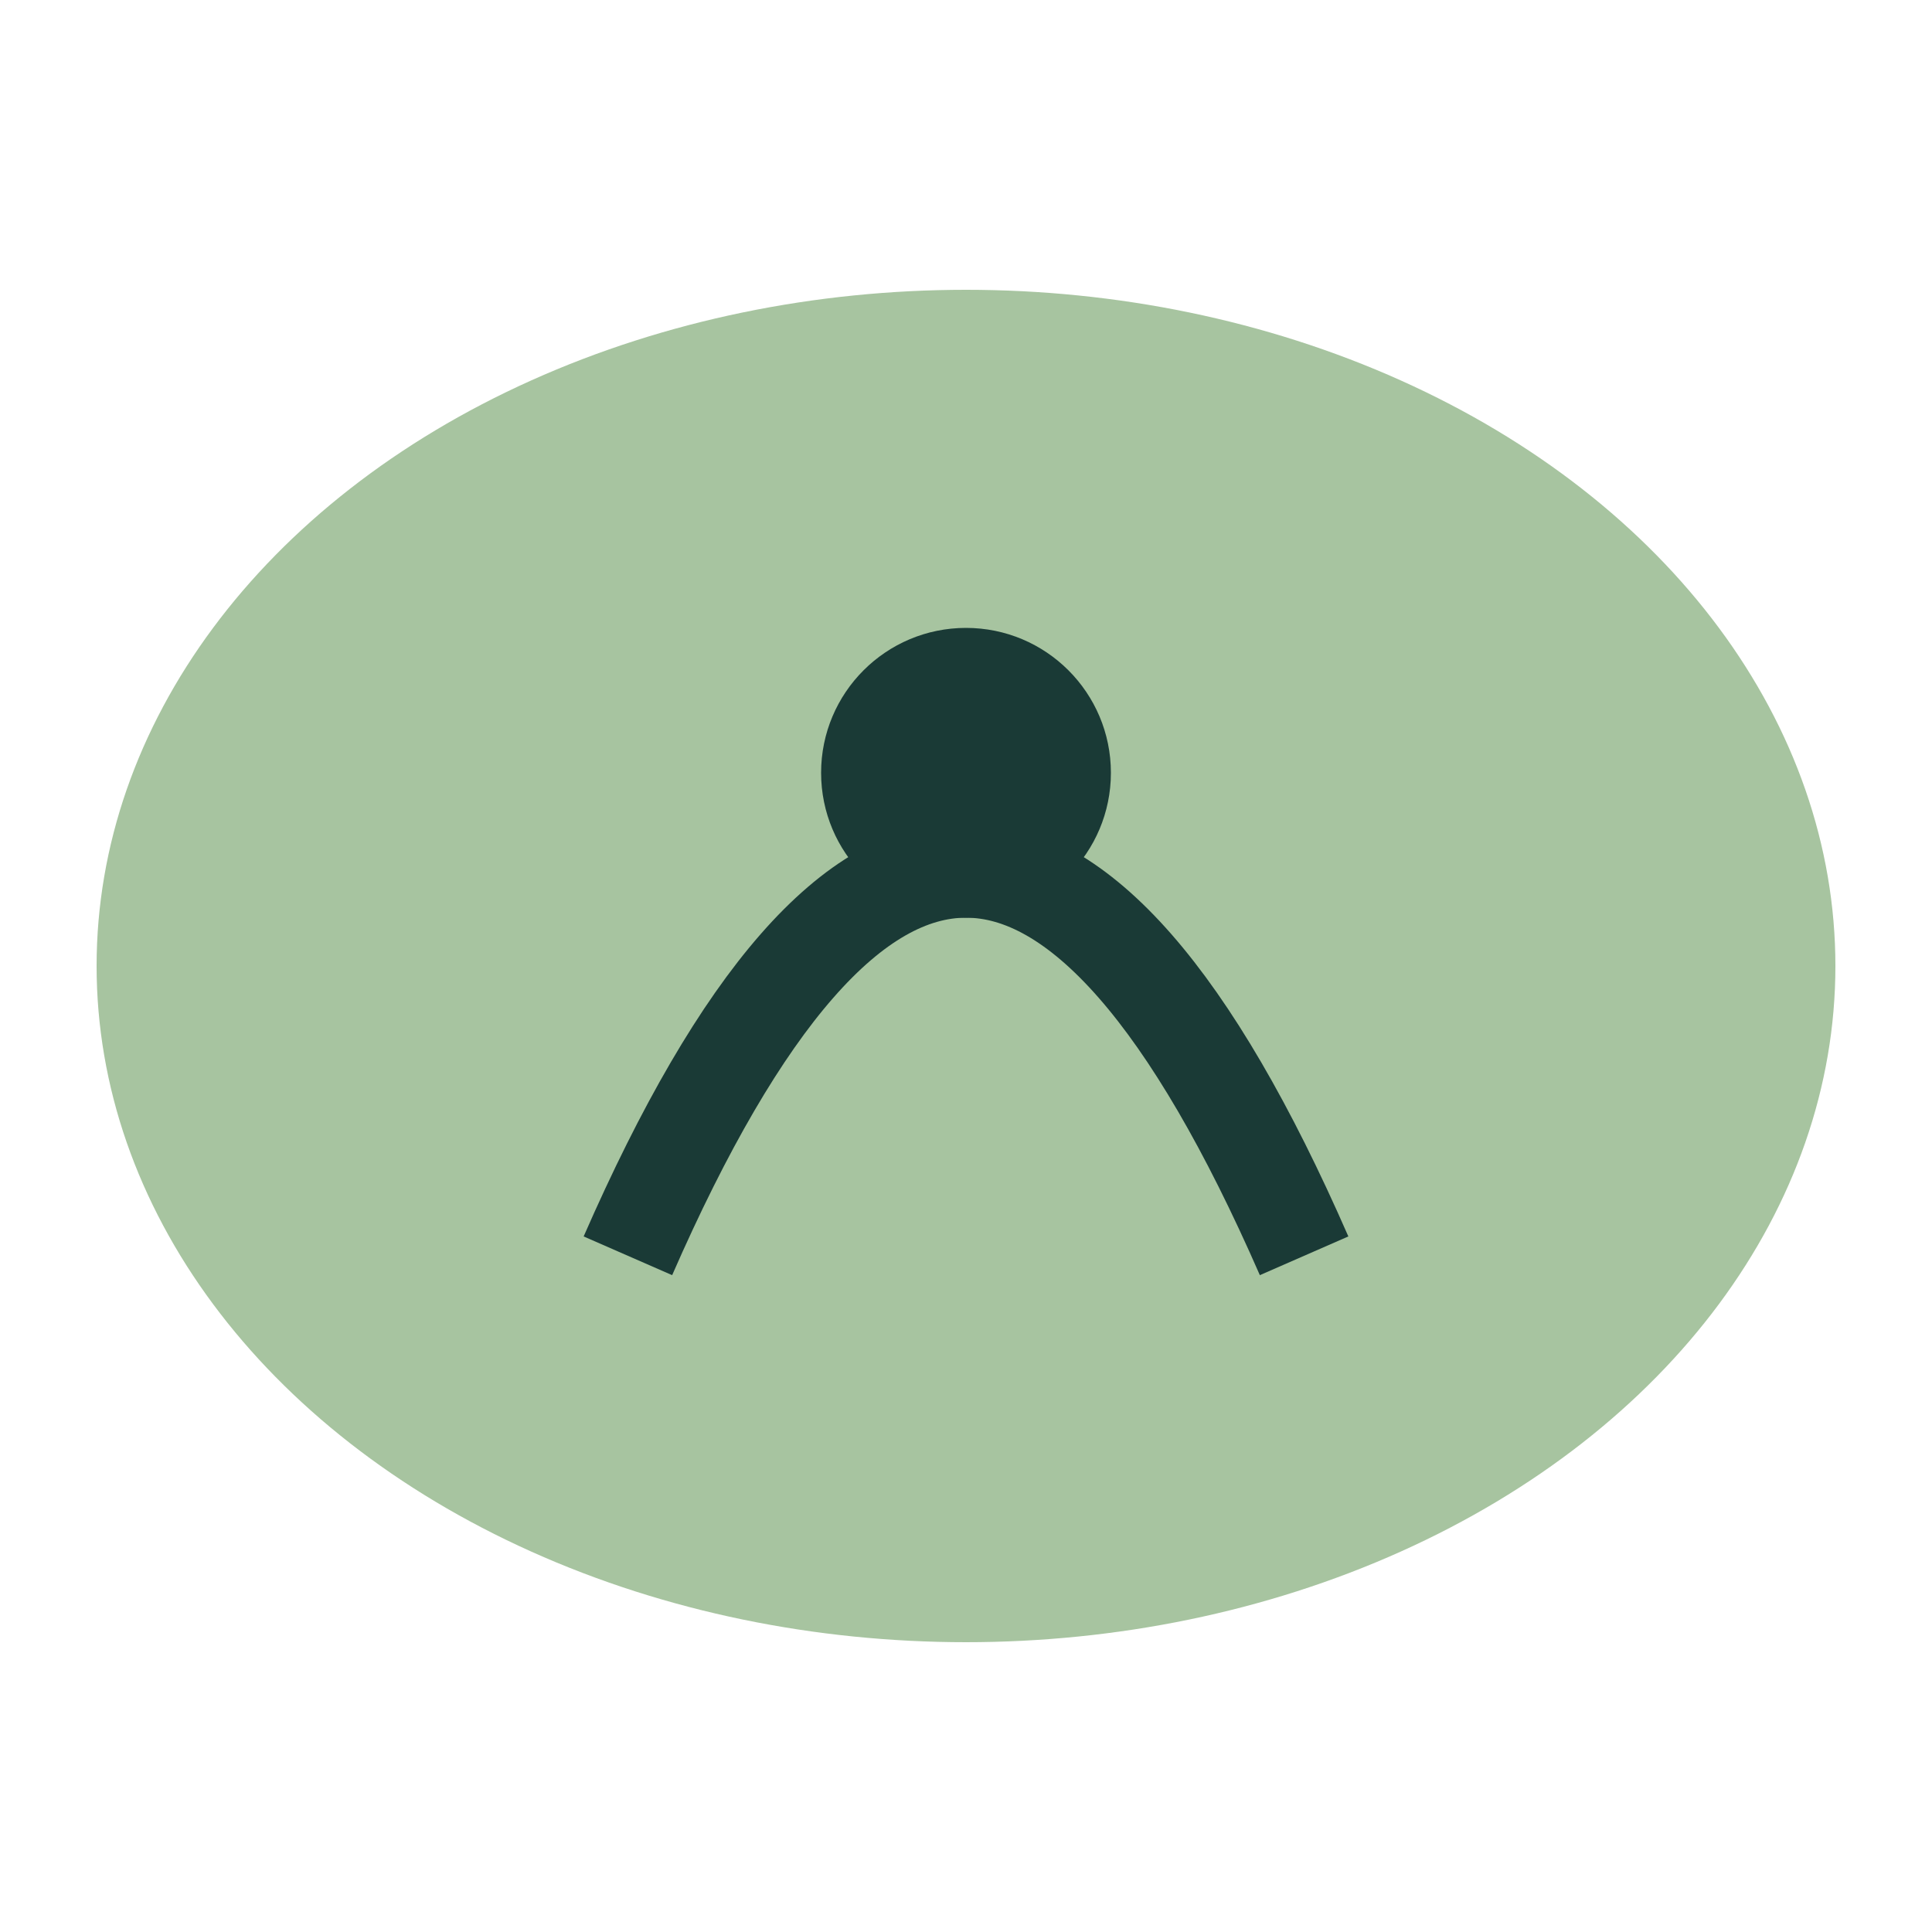
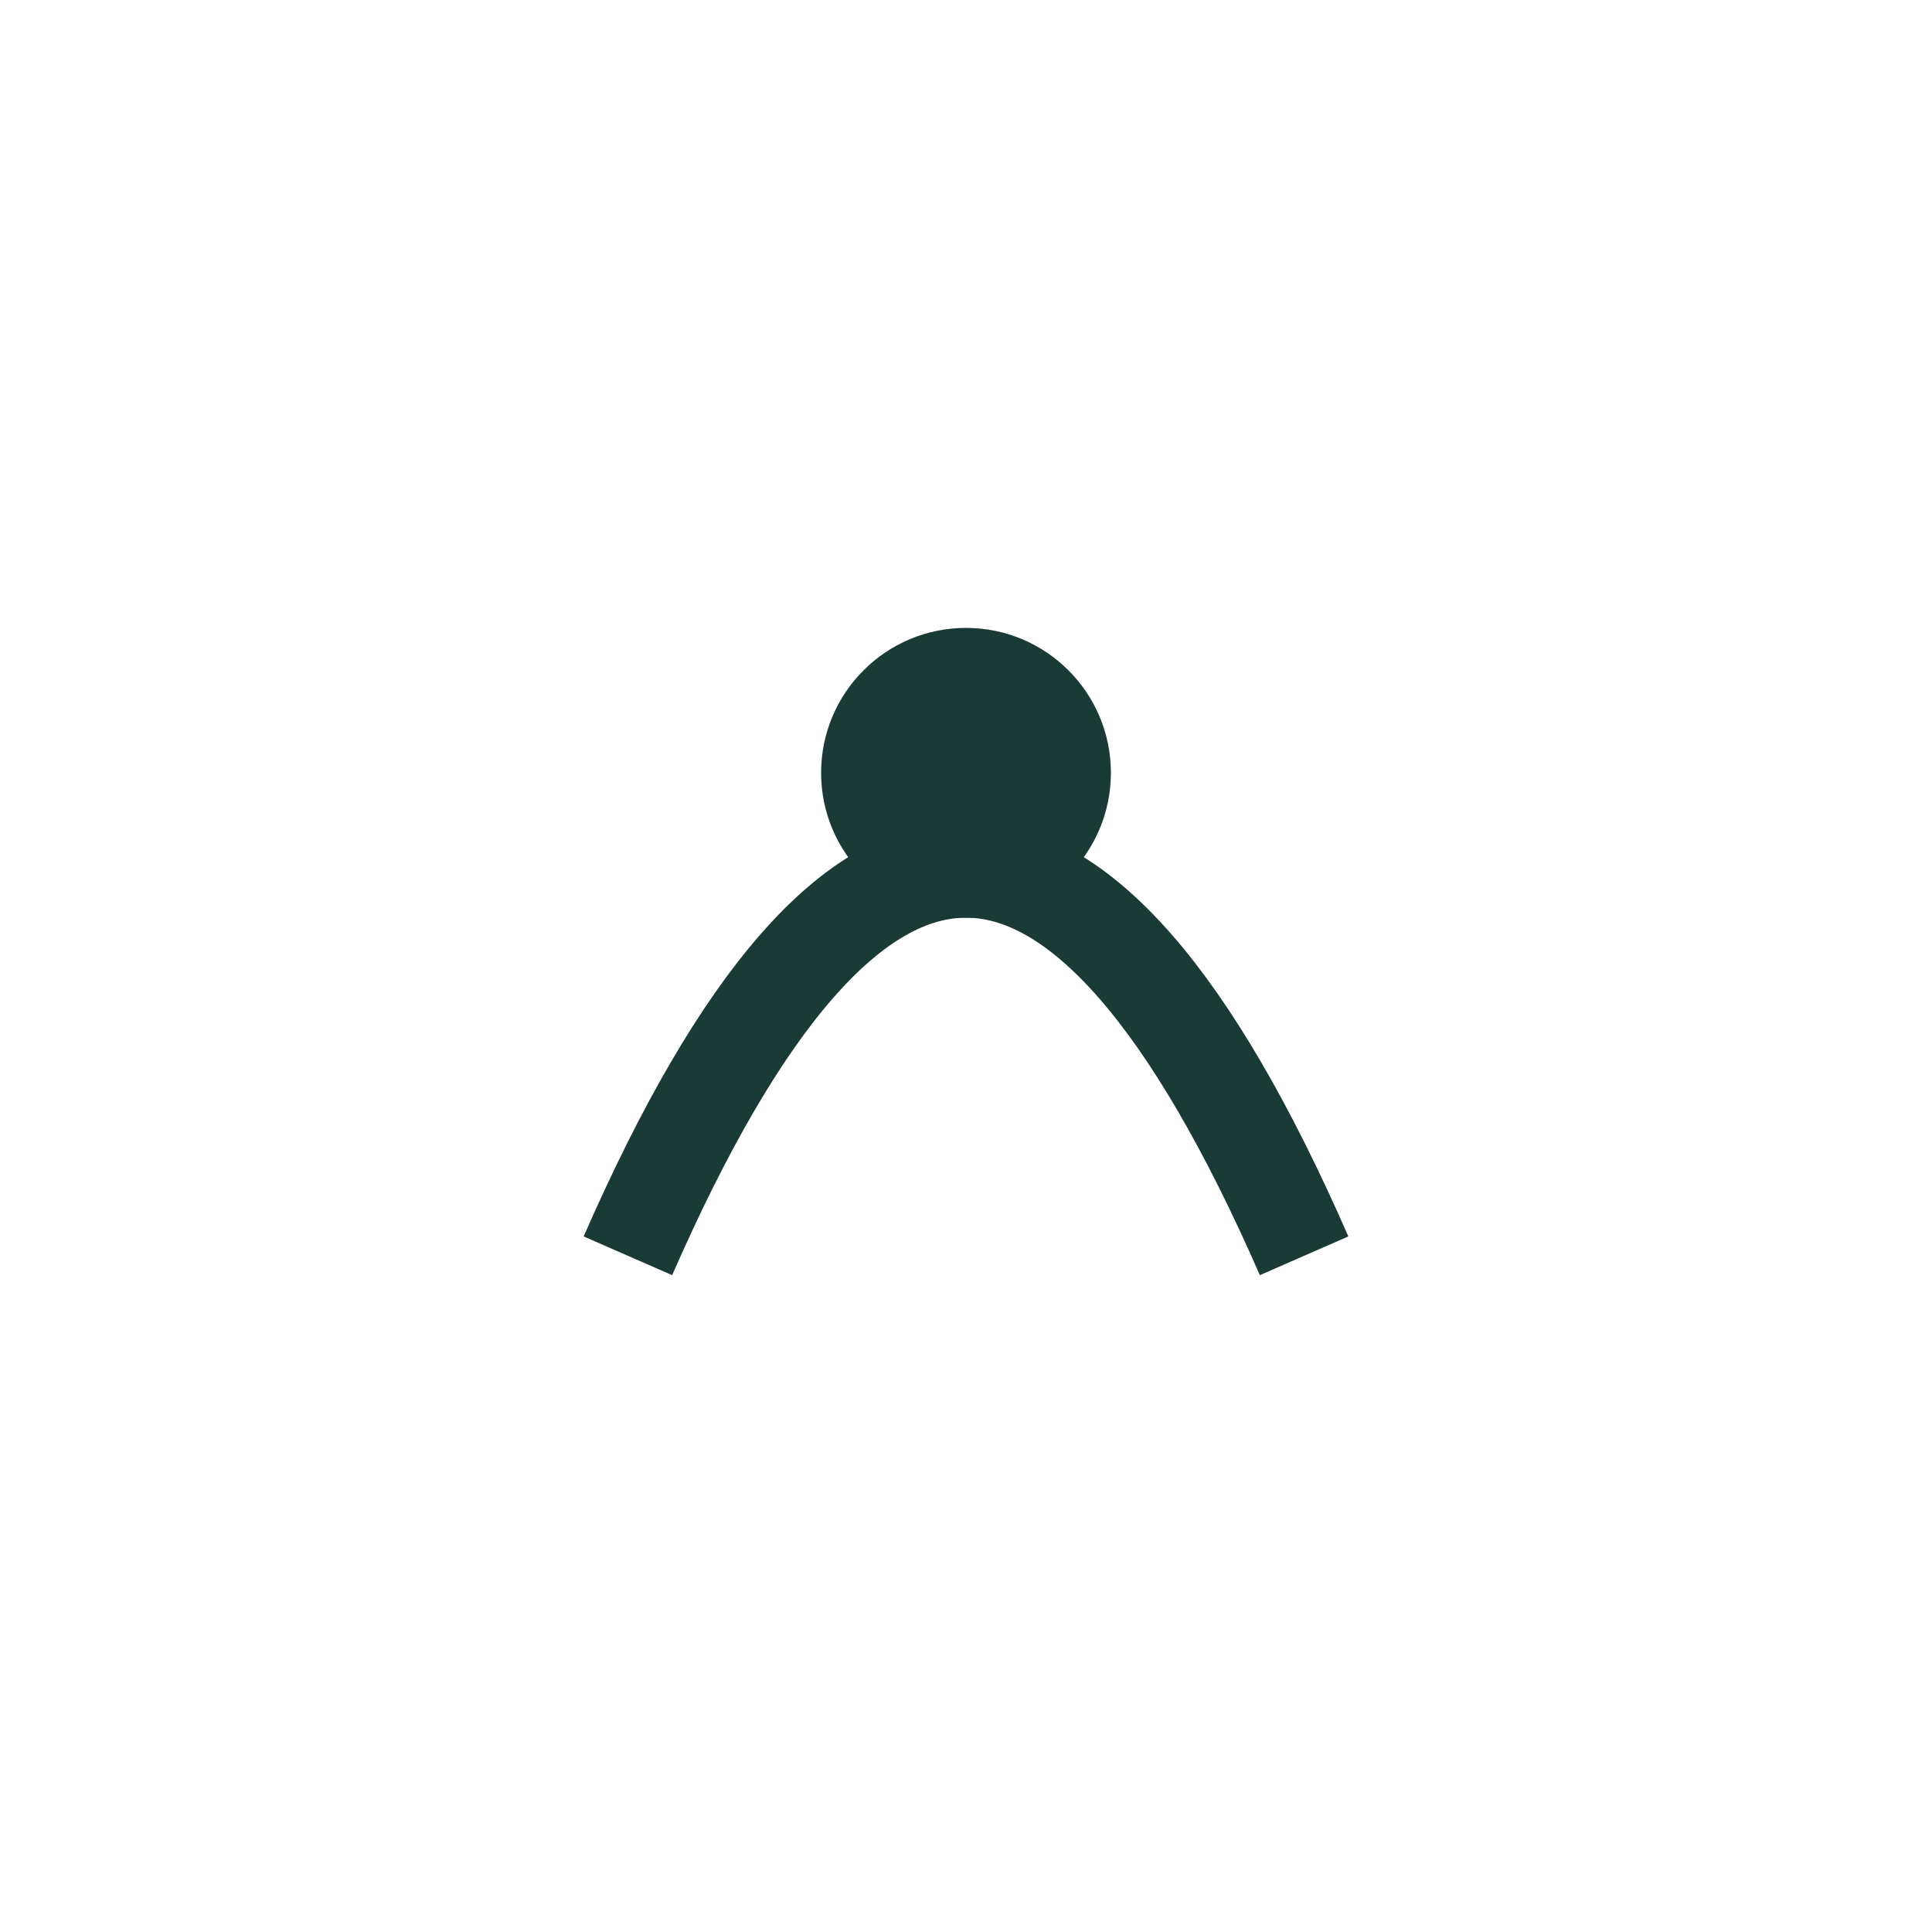
<svg xmlns="http://www.w3.org/2000/svg" width="40" height="40" viewBox="0 0 40 40">
-   <ellipse cx="20" cy="20" rx="18" ry="14" fill="#A7C4A0" />
  <path d="M13 26 Q20 10 27 26" stroke="#1A3A36" stroke-width="2" fill="none" />
  <circle cx="20" cy="16" r="3" fill="#1A3A36" />
</svg>